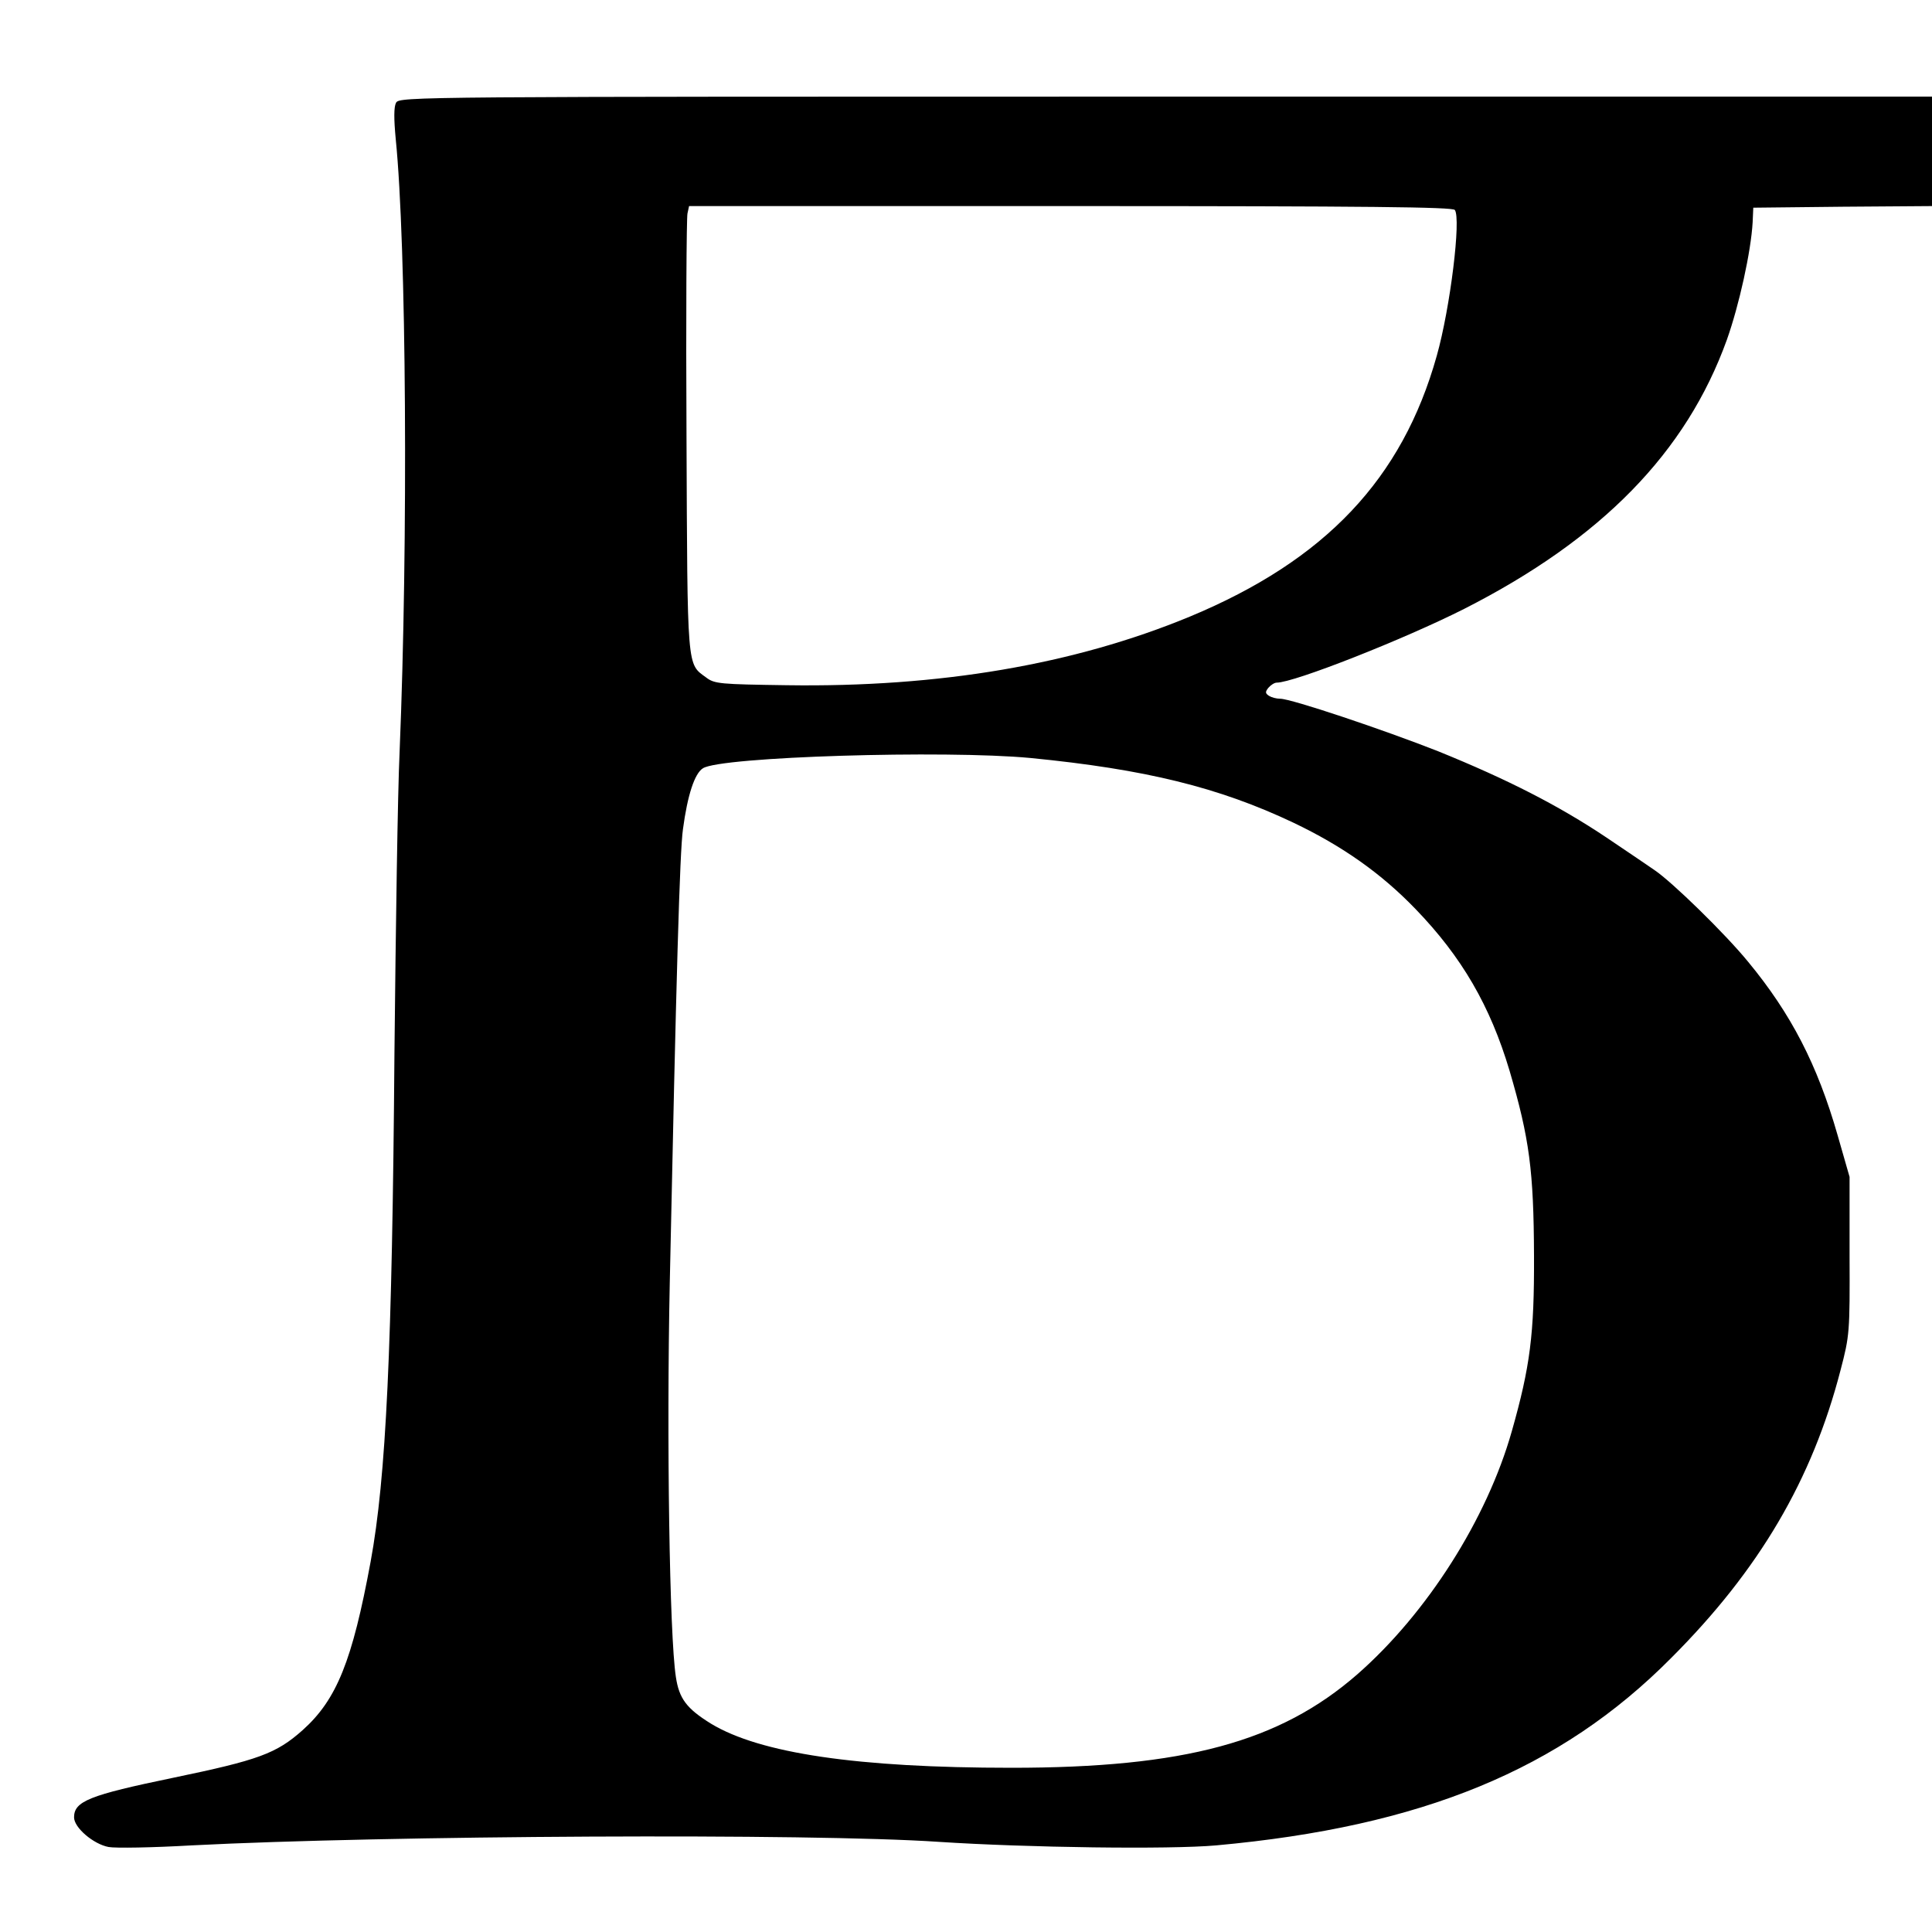
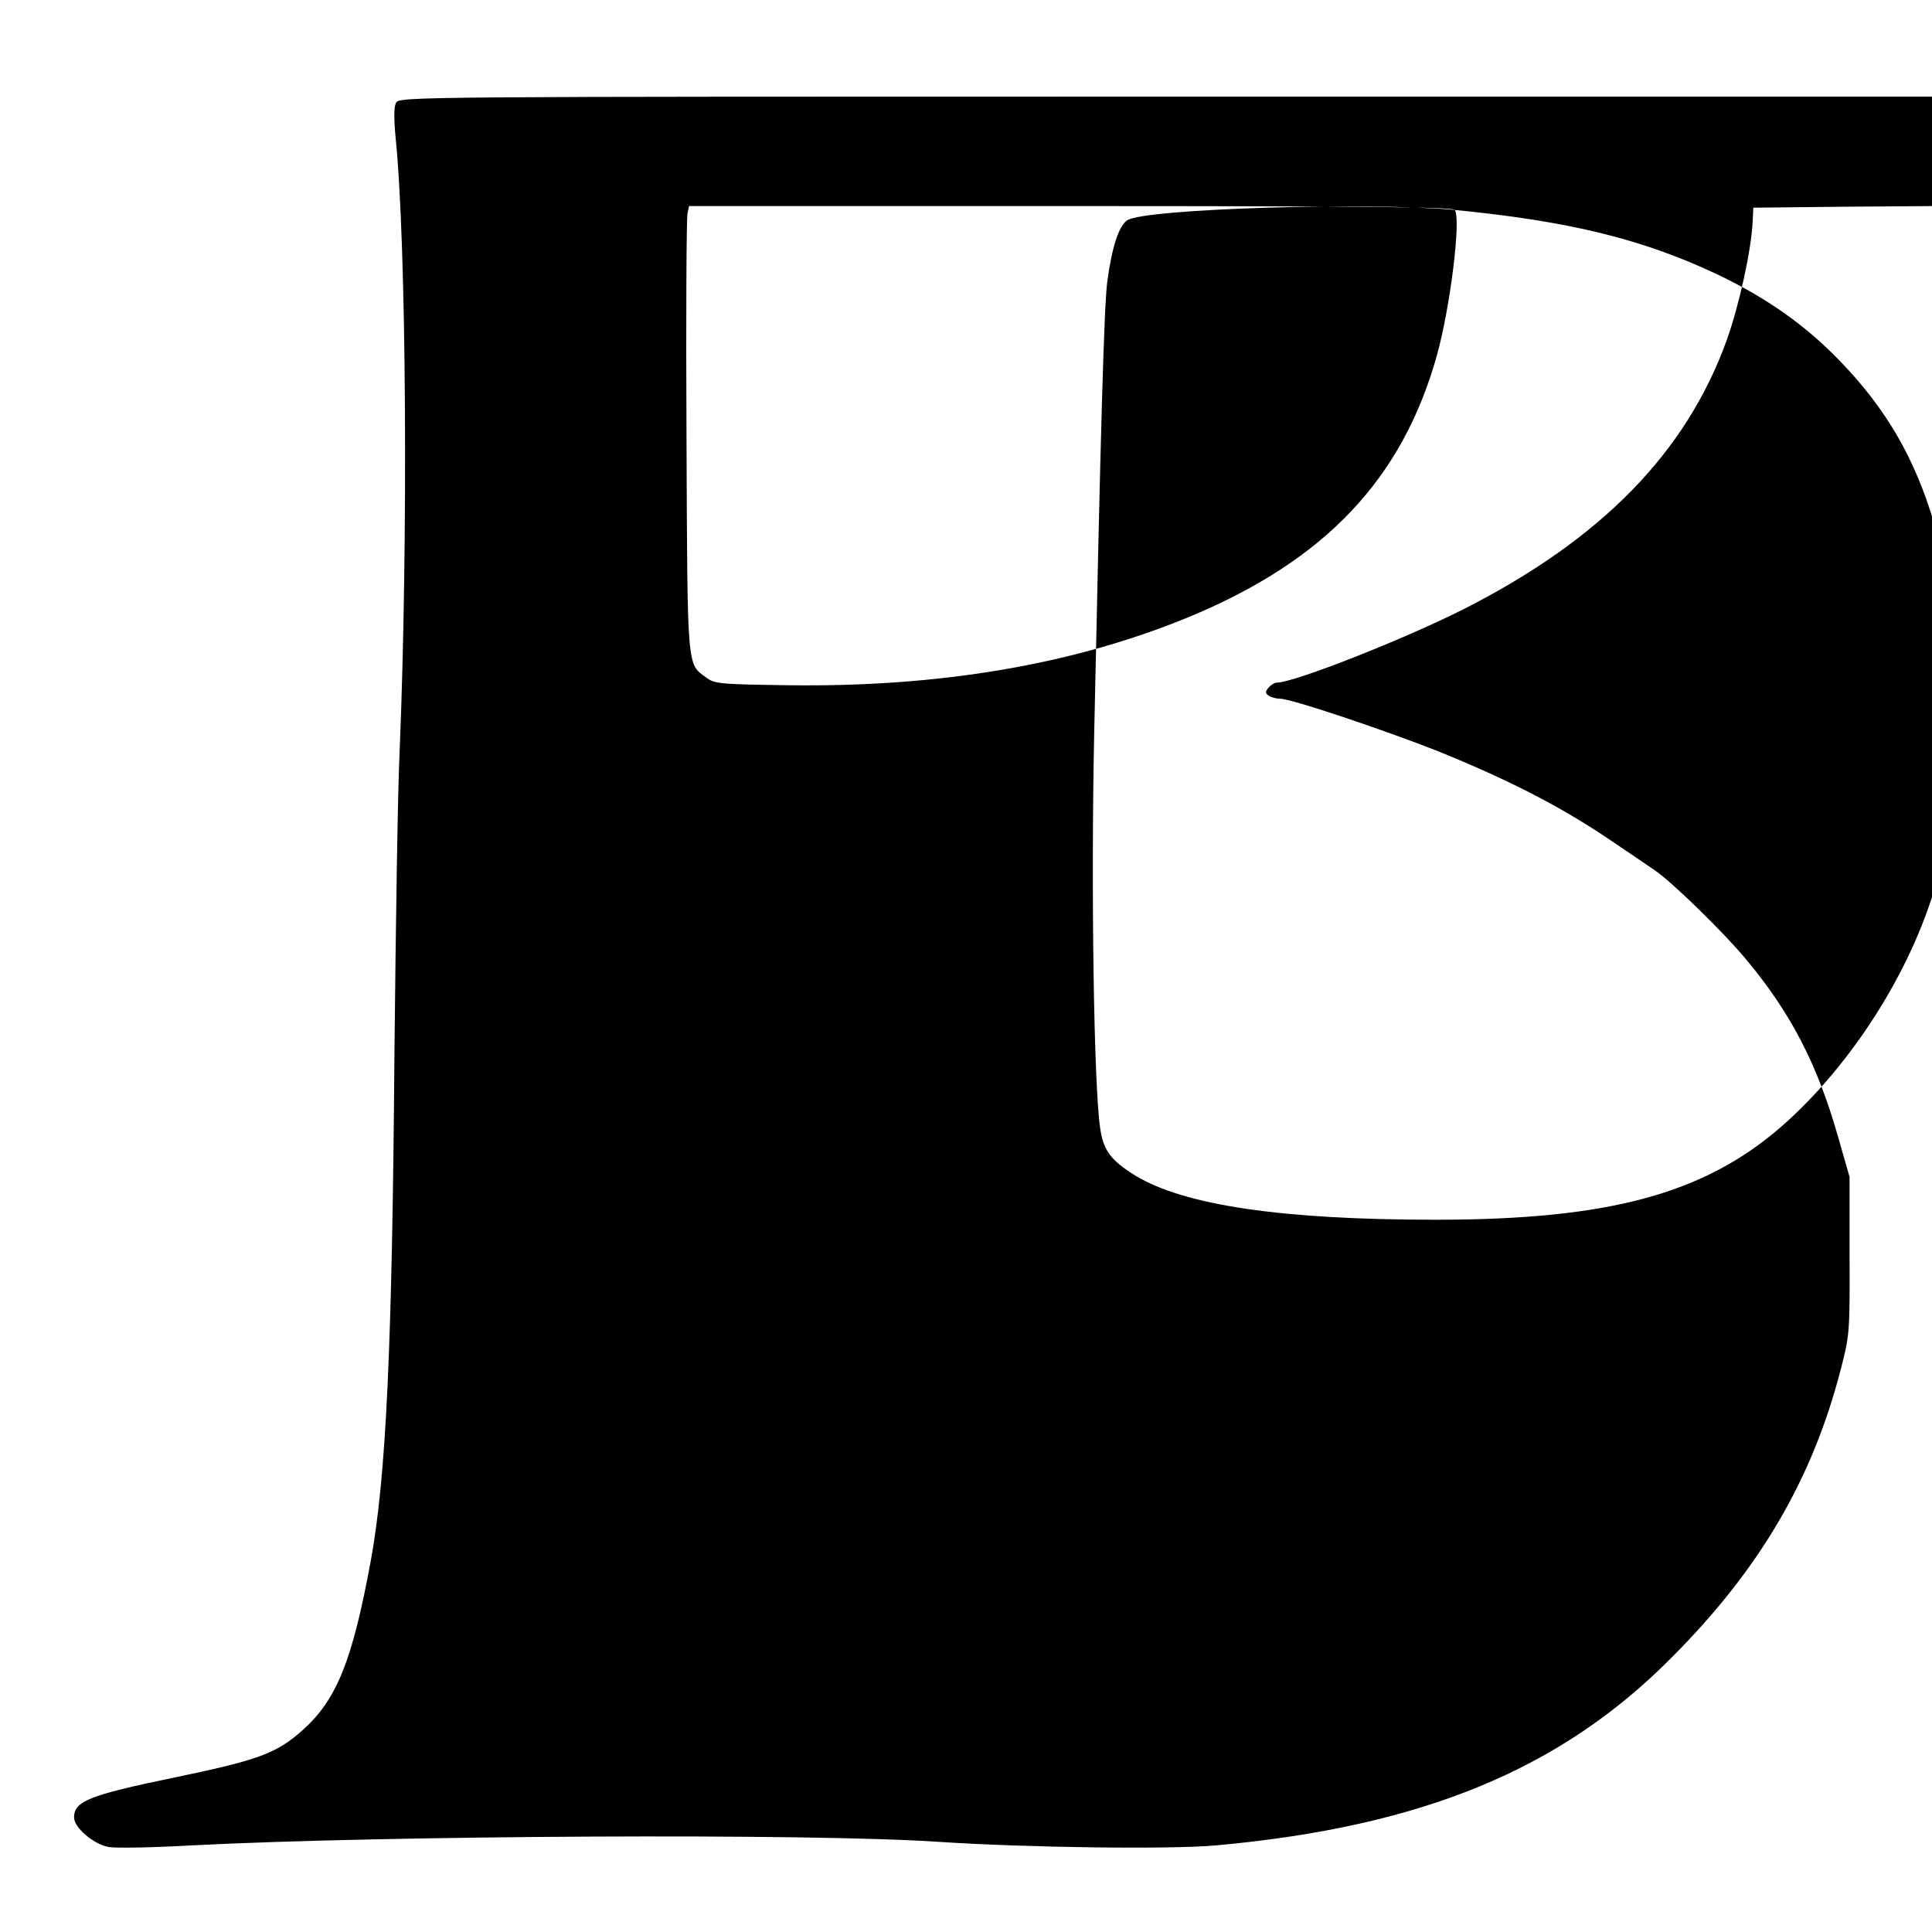
<svg xmlns="http://www.w3.org/2000/svg" version="1.0" width="600pt" height="600pt" viewBox="0 0 600 600" preserveAspectRatio="xMidYMid meet">
  <g transform="translate(0,600) scale(0.1,-0.1)" fill="#000000" stroke="none">
-     <path d="M1230 5681 c-7 -13 -7 -50 -1 -113 33 -327 39 -1247 12 -1903 -6 -126 -12 -547 -16 -935 -7 -922 -26 -1319 -74 -1580 -57 -308 -105 -428 -211 -523 -82 -73 -137 -93 -402 -148 -261 -54 -308 -73 -308 -123 0 -32 60 -83 107 -92 21 -4 137 -2 258 5 601 31 1923 38 2320 11 275 -18 717 -24 862 -11 638 58 1069 235 1413 582 274 274 438 554 526 894 28 107 29 117 28 355 l0 245 -37 129 c-63 220 -145 378 -278 539 -71 87 -236 248 -291 285 -14 10 -81 55 -149 101 -148 99 -306 180 -523 268 -170 67 -456 163 -490 163 -12 0 -27 4 -35 9 -12 8 -12 12 -2 25 8 9 19 16 26 16 54 0 396 135 582 229 427 217 690 486 816 836 38 107 75 274 80 365 l2 45 278 3 277 2 0 170 0 170 -2380 0 c-2342 0 -2379 0 -2390 -19z m3288 -333 c20 -26 -14 -304 -56 -453 -107 -382 -346 -635 -767 -810 -360 -149 -778 -220 -1252 -213 -206 3 -224 4 -250 24 -60 44 -58 18 -61 749 -2 368 0 680 3 692 l5 23 1184 0 c935 0 1186 -3 1194 -12z m-1318 -1702 c357 -35 585 -91 817 -201 153 -73 273 -158 379 -268 144 -149 232 -301 292 -502 62 -211 75 -311 76 -575 1 -244 -12 -344 -69 -545 -77 -272 -263 -565 -480 -755 -241 -210 -537 -290 -1074 -290 -479 0 -781 45 -933 137 -76 47 -99 78 -109 145 -20 129 -29 743 -19 1223 20 949 31 1341 41 1410 14 105 36 173 62 189 54 36 752 57 1017 32z" />
+     <path d="M1230 5681 c-7 -13 -7 -50 -1 -113 33 -327 39 -1247 12 -1903 -6 -126 -12 -547 -16 -935 -7 -922 -26 -1319 -74 -1580 -57 -308 -105 -428 -211 -523 -82 -73 -137 -93 -402 -148 -261 -54 -308 -73 -308 -123 0 -32 60 -83 107 -92 21 -4 137 -2 258 5 601 31 1923 38 2320 11 275 -18 717 -24 862 -11 638 58 1069 235 1413 582 274 274 438 554 526 894 28 107 29 117 28 355 l0 245 -37 129 c-63 220 -145 378 -278 539 -71 87 -236 248 -291 285 -14 10 -81 55 -149 101 -148 99 -306 180 -523 268 -170 67 -456 163 -490 163 -12 0 -27 4 -35 9 -12 8 -12 12 -2 25 8 9 19 16 26 16 54 0 396 135 582 229 427 217 690 486 816 836 38 107 75 274 80 365 l2 45 278 3 277 2 0 170 0 170 -2380 0 c-2342 0 -2379 0 -2390 -19z m3288 -333 c20 -26 -14 -304 -56 -453 -107 -382 -346 -635 -767 -810 -360 -149 -778 -220 -1252 -213 -206 3 -224 4 -250 24 -60 44 -58 18 -61 749 -2 368 0 680 3 692 l5 23 1184 0 c935 0 1186 -3 1194 -12z c357 -35 585 -91 817 -201 153 -73 273 -158 379 -268 144 -149 232 -301 292 -502 62 -211 75 -311 76 -575 1 -244 -12 -344 -69 -545 -77 -272 -263 -565 -480 -755 -241 -210 -537 -290 -1074 -290 -479 0 -781 45 -933 137 -76 47 -99 78 -109 145 -20 129 -29 743 -19 1223 20 949 31 1341 41 1410 14 105 36 173 62 189 54 36 752 57 1017 32z" />
  </g>
</svg>